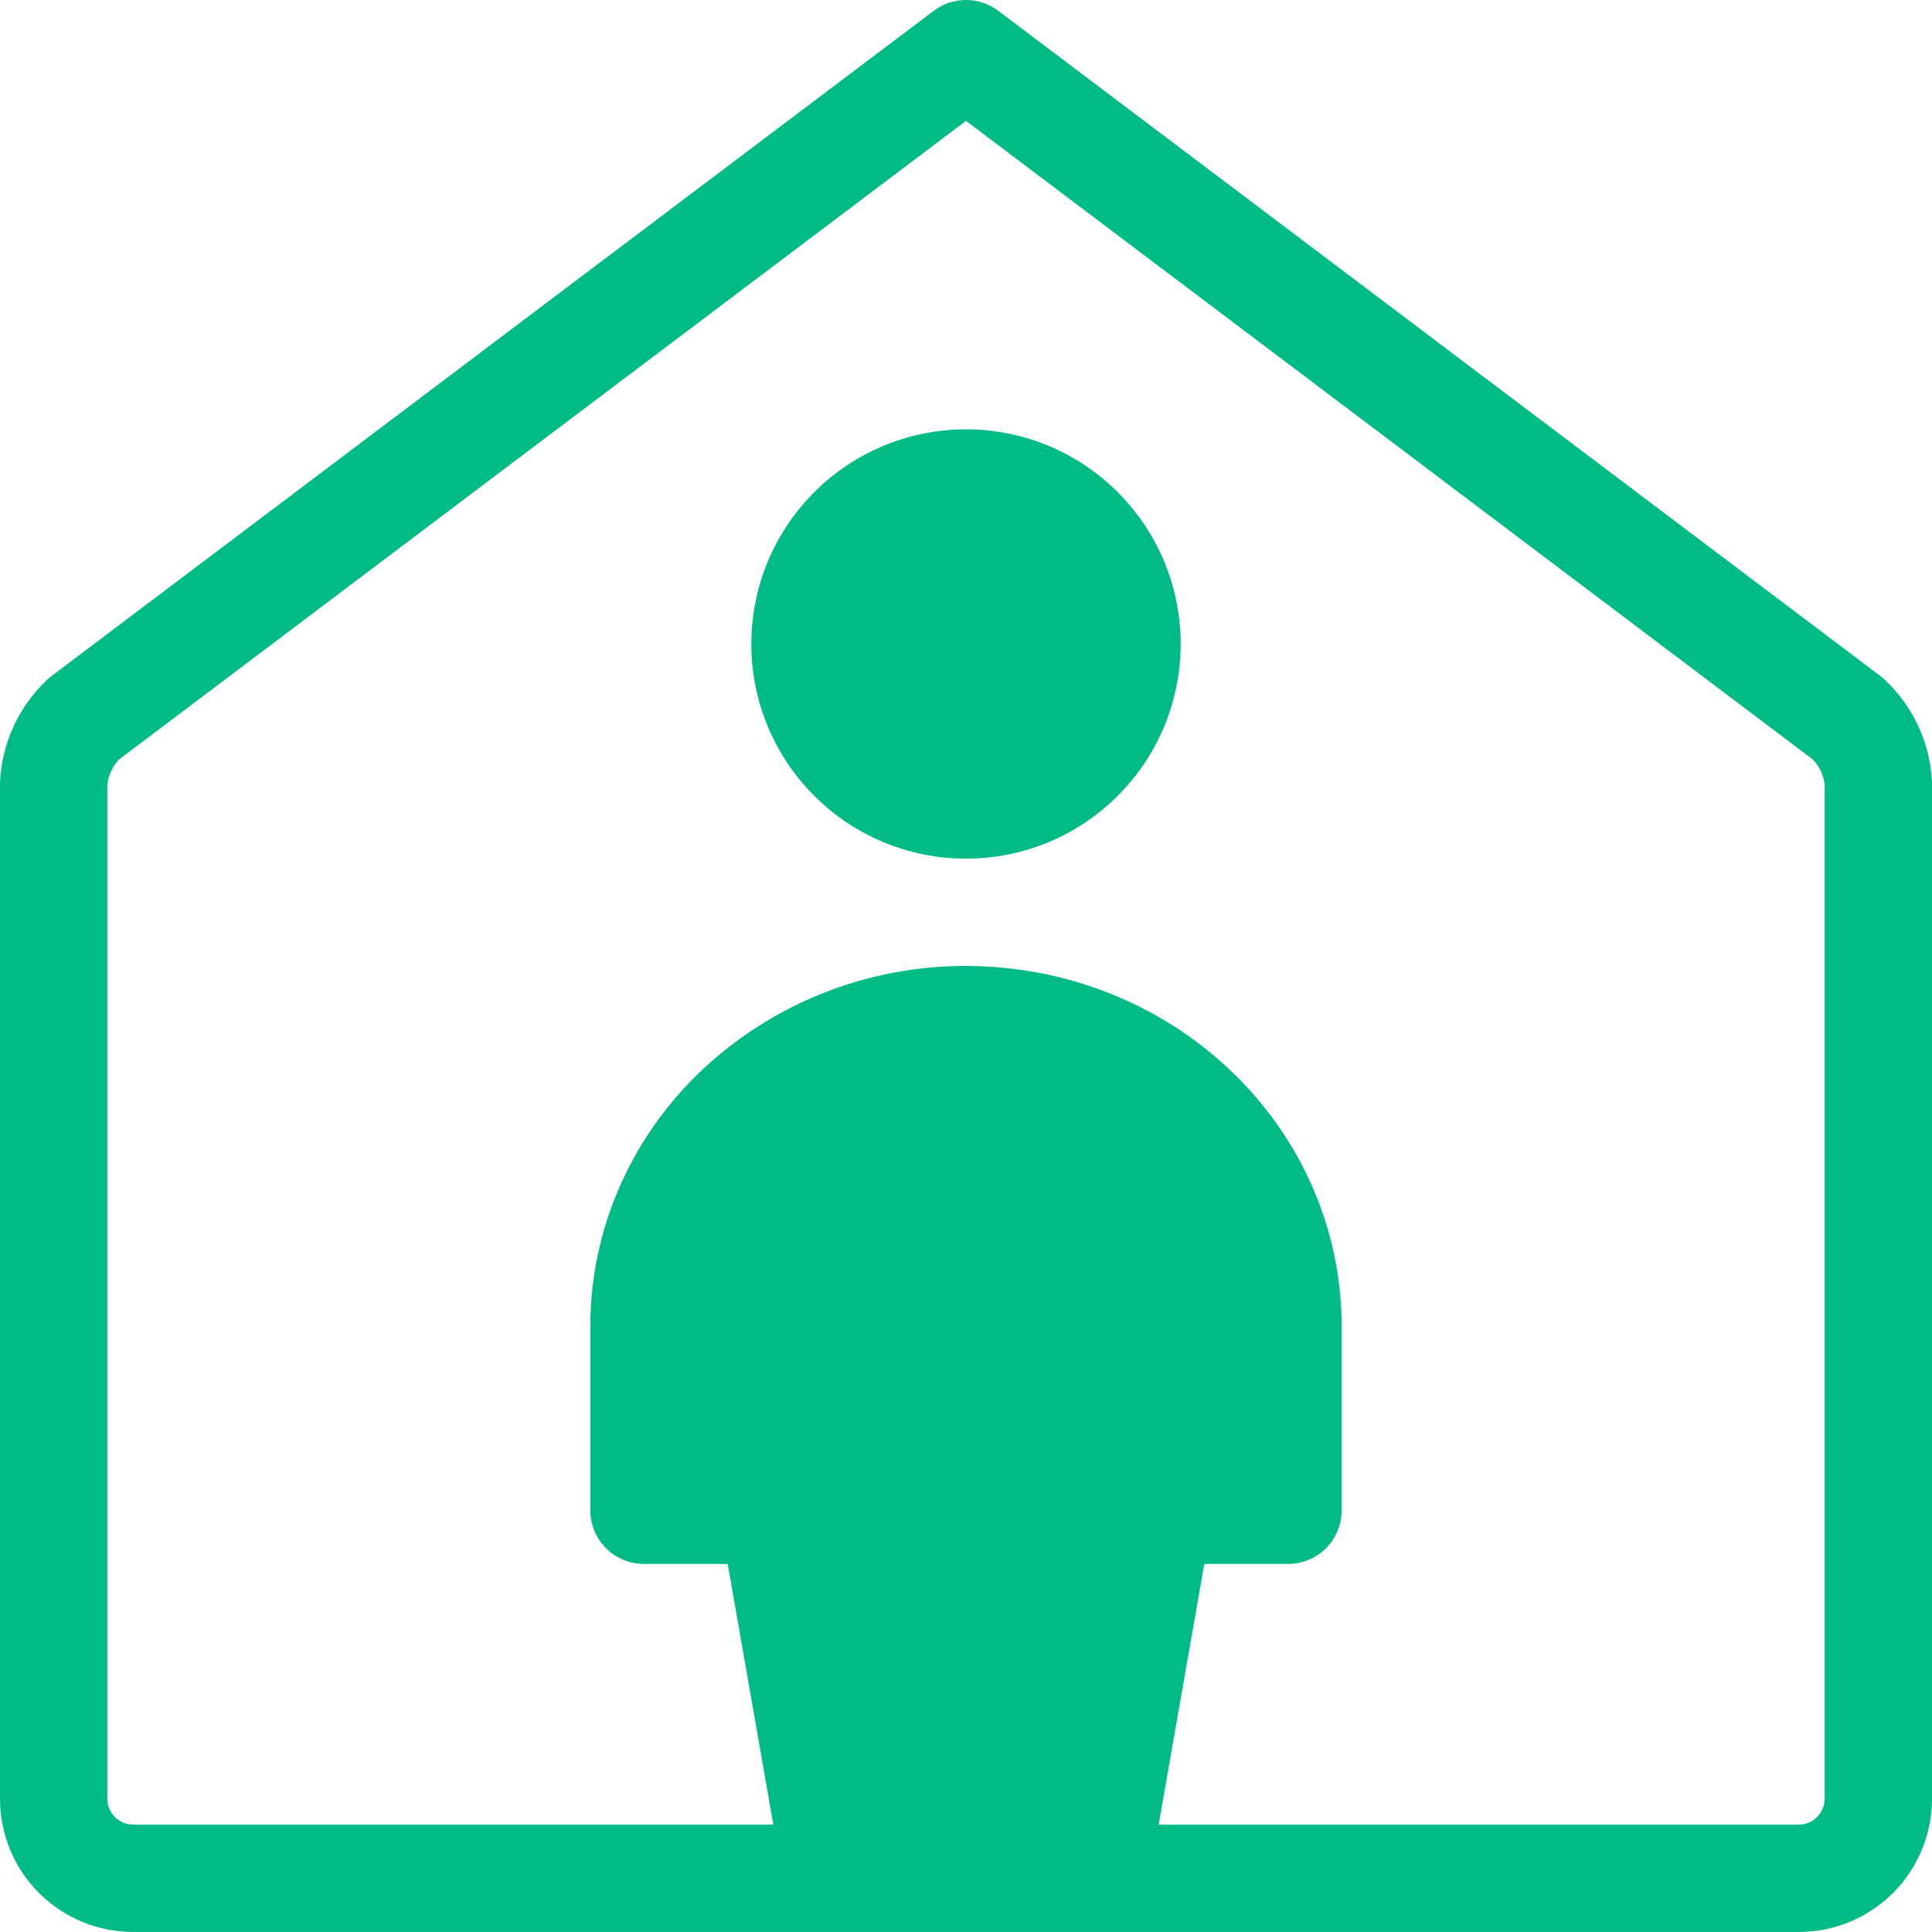
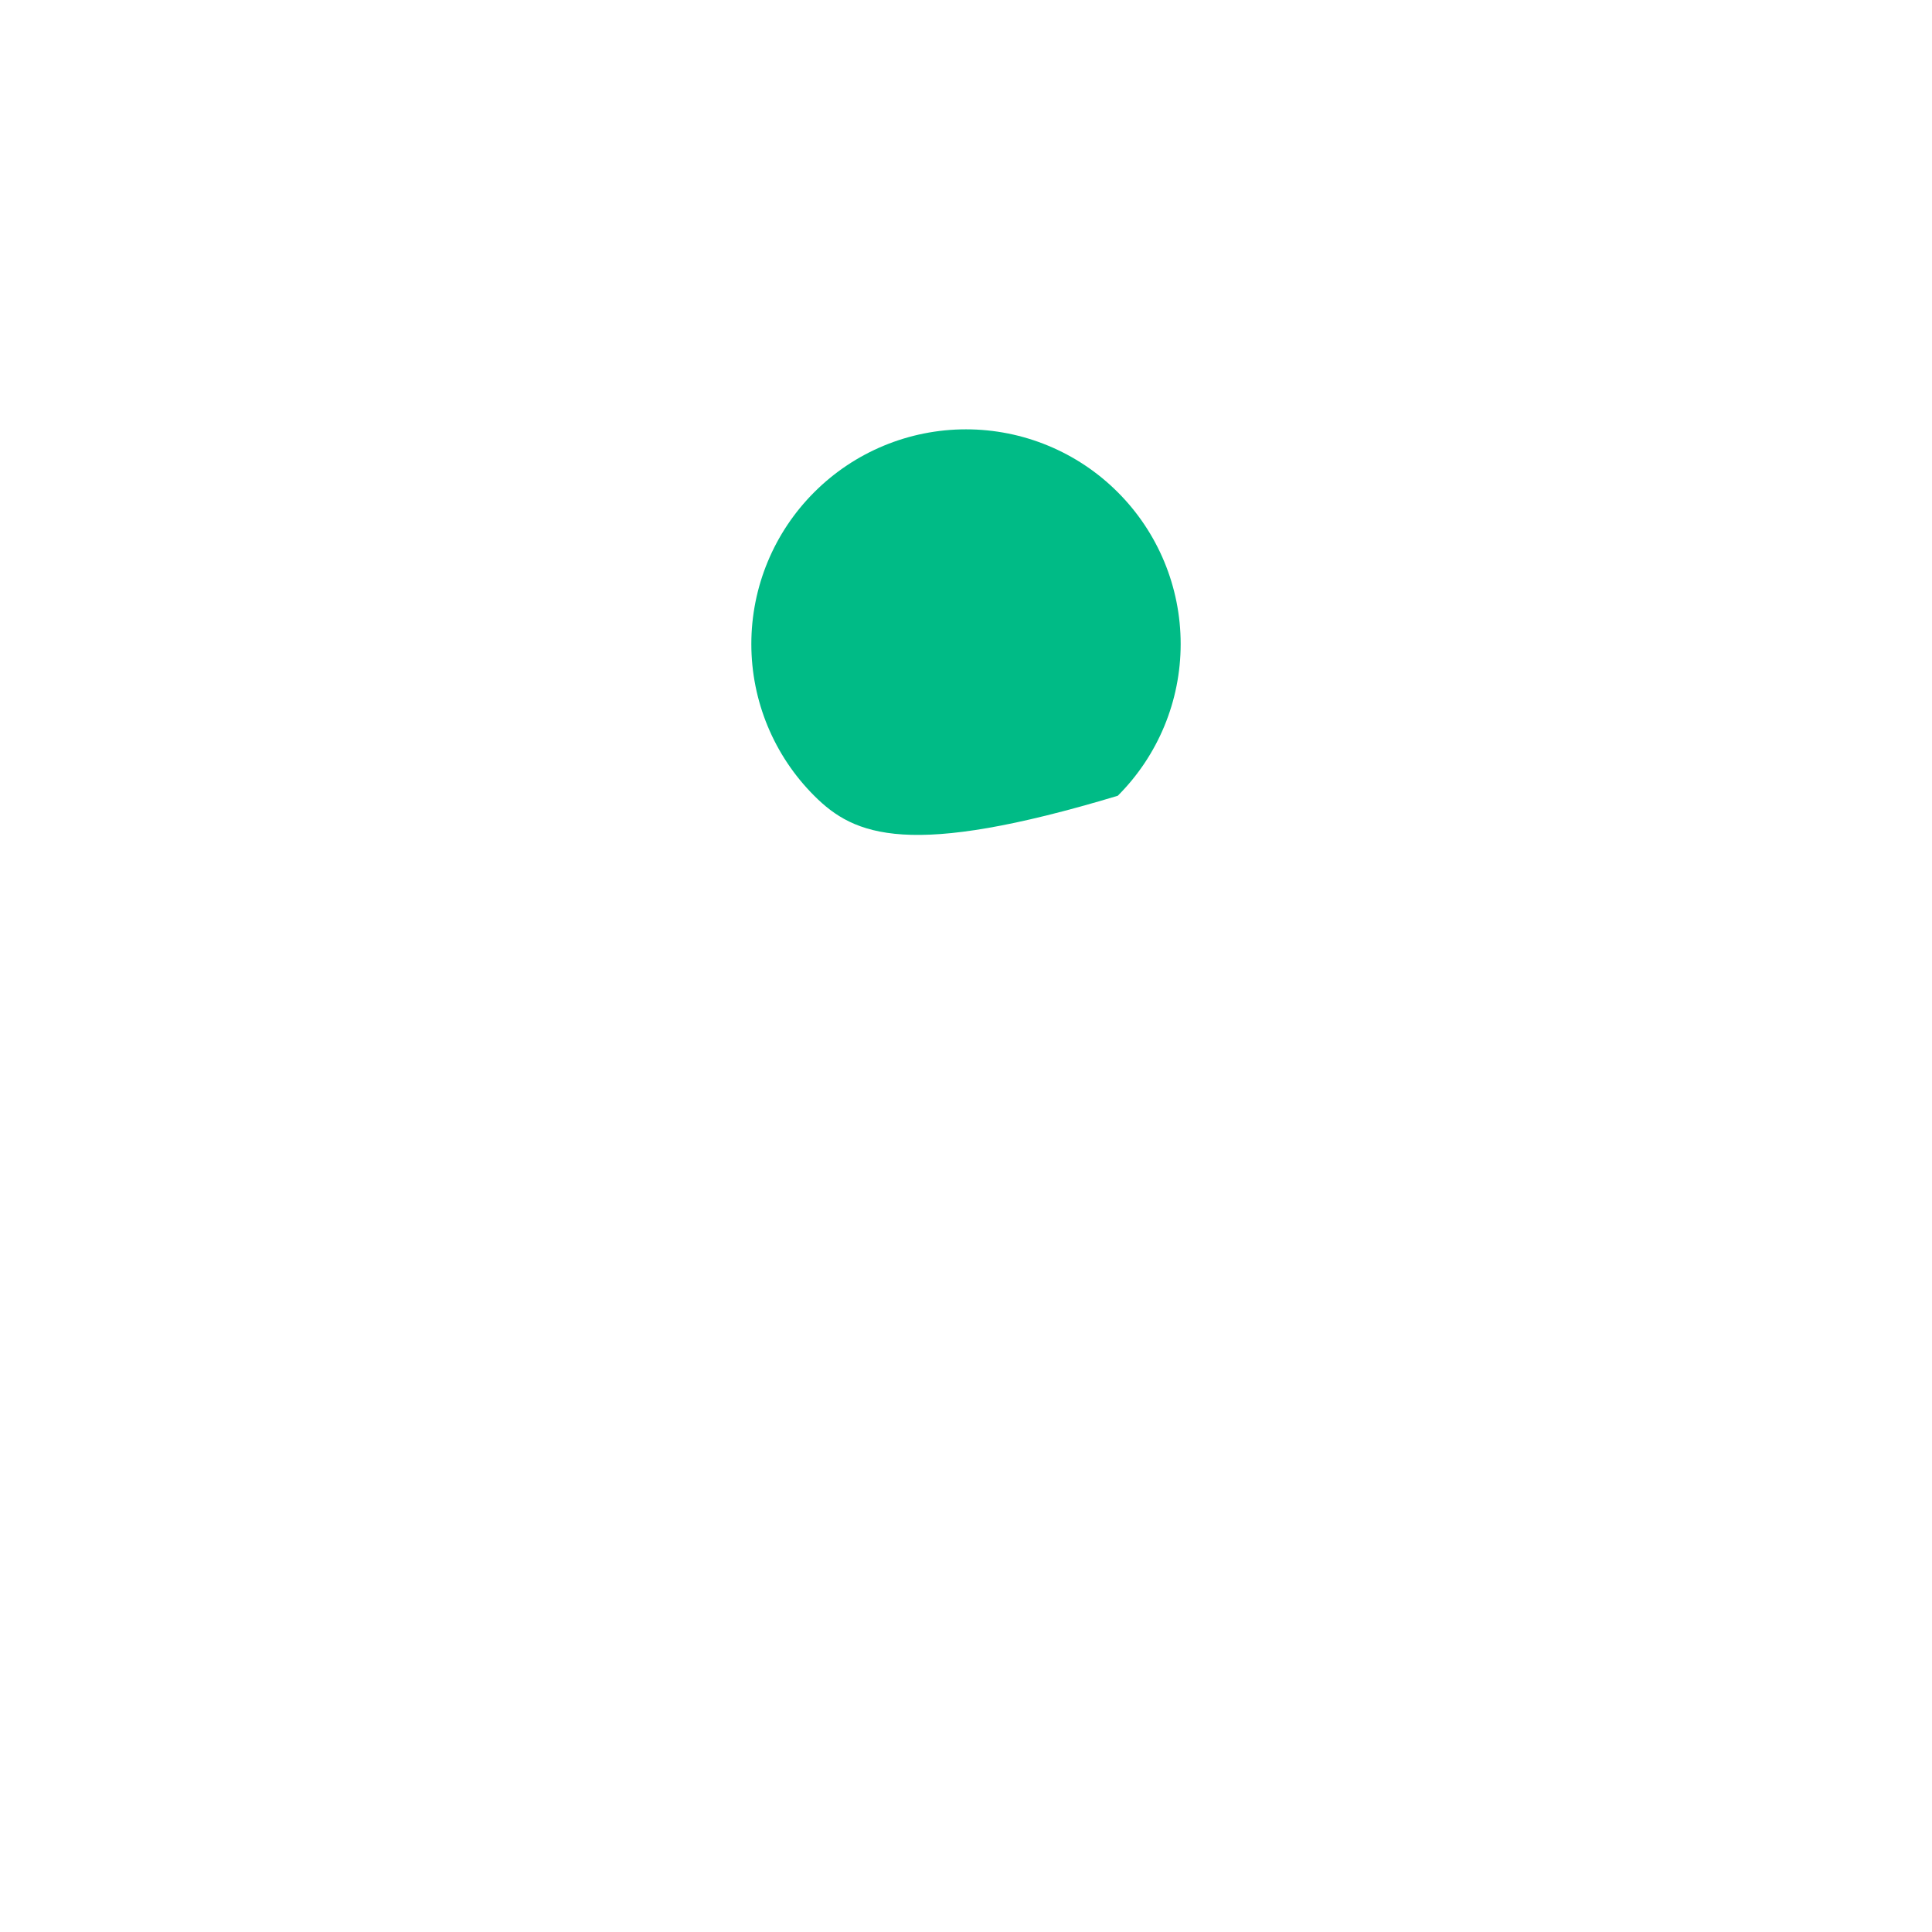
<svg xmlns="http://www.w3.org/2000/svg" width="36" height="36" viewBox="0 0 36 36" fill="none">
-   <path d="M14 12C14 10.939 14.421 9.922 15.172 9.172C15.922 8.421 16.939 8 18 8C19.061 8 20.078 8.421 20.828 9.172C21.579 9.922 22 10.939 22 12C22 13.061 21.579 14.078 20.828 14.828C20.078 15.579 19.061 16 18 16C16.939 16 15.922 15.579 15.172 14.828C14.421 14.078 14 13.061 14 12Z" fill="#00BB86" />
-   <path fill-rule="evenodd" clip-rule="evenodd" d="M18.602 0.202C18.428 0.071 18.217 0 18 0C17.783 0 17.572 0.071 17.398 0.202L0.968 12.591C0.941 12.612 0.914 12.633 0.889 12.656C0.347 13.16 0.027 13.859 0 14.598V33.525C0.002 34.18 0.263 34.809 0.727 35.273C1.191 35.736 1.819 35.998 2.475 35.999H33.525C34.181 35.998 34.809 35.736 35.273 35.273C35.737 34.809 35.998 34.18 36 33.525V14.6C36 14.579 36 14.56 35.998 14.541C35.956 13.823 35.639 13.148 35.111 12.658C35.086 12.634 35.059 12.613 35.032 12.592L18.602 0.202ZM22.44 29.142L21.59 33.999H33.52C33.647 33.998 33.769 33.948 33.858 33.858C33.948 33.768 33.999 33.647 34 33.52V14.634C33.984 14.453 33.907 14.282 33.78 14.152L18 2.252L2.22 14.15C2.093 14.281 2.016 14.452 2 14.633V33.52C2.001 33.647 2.051 33.768 2.141 33.858C2.231 33.948 2.353 33.999 2.48 33.999H14.41L13.56 29.142H12C11.735 29.142 11.48 29.037 11.293 28.85C11.105 28.662 11 28.408 11 28.142V24.713C11 22.916 11.75 21.203 13.068 19.95C14.402 18.692 16.167 17.994 18 18C19.841 18 21.616 18.695 22.932 19.95C24.25 21.204 25 22.916 25 24.713V28.142C25 28.408 24.895 28.662 24.707 28.85C24.52 29.037 24.265 29.142 24 29.142L22.44 29.142Z" fill="#00BB86" />
+   <path d="M14 12C14 10.939 14.421 9.922 15.172 9.172C15.922 8.421 16.939 8 18 8C19.061 8 20.078 8.421 20.828 9.172C21.579 9.922 22 10.939 22 12C22 13.061 21.579 14.078 20.828 14.828C16.939 16 15.922 15.579 15.172 14.828C14.421 14.078 14 13.061 14 12Z" fill="#00BB86" />
</svg>